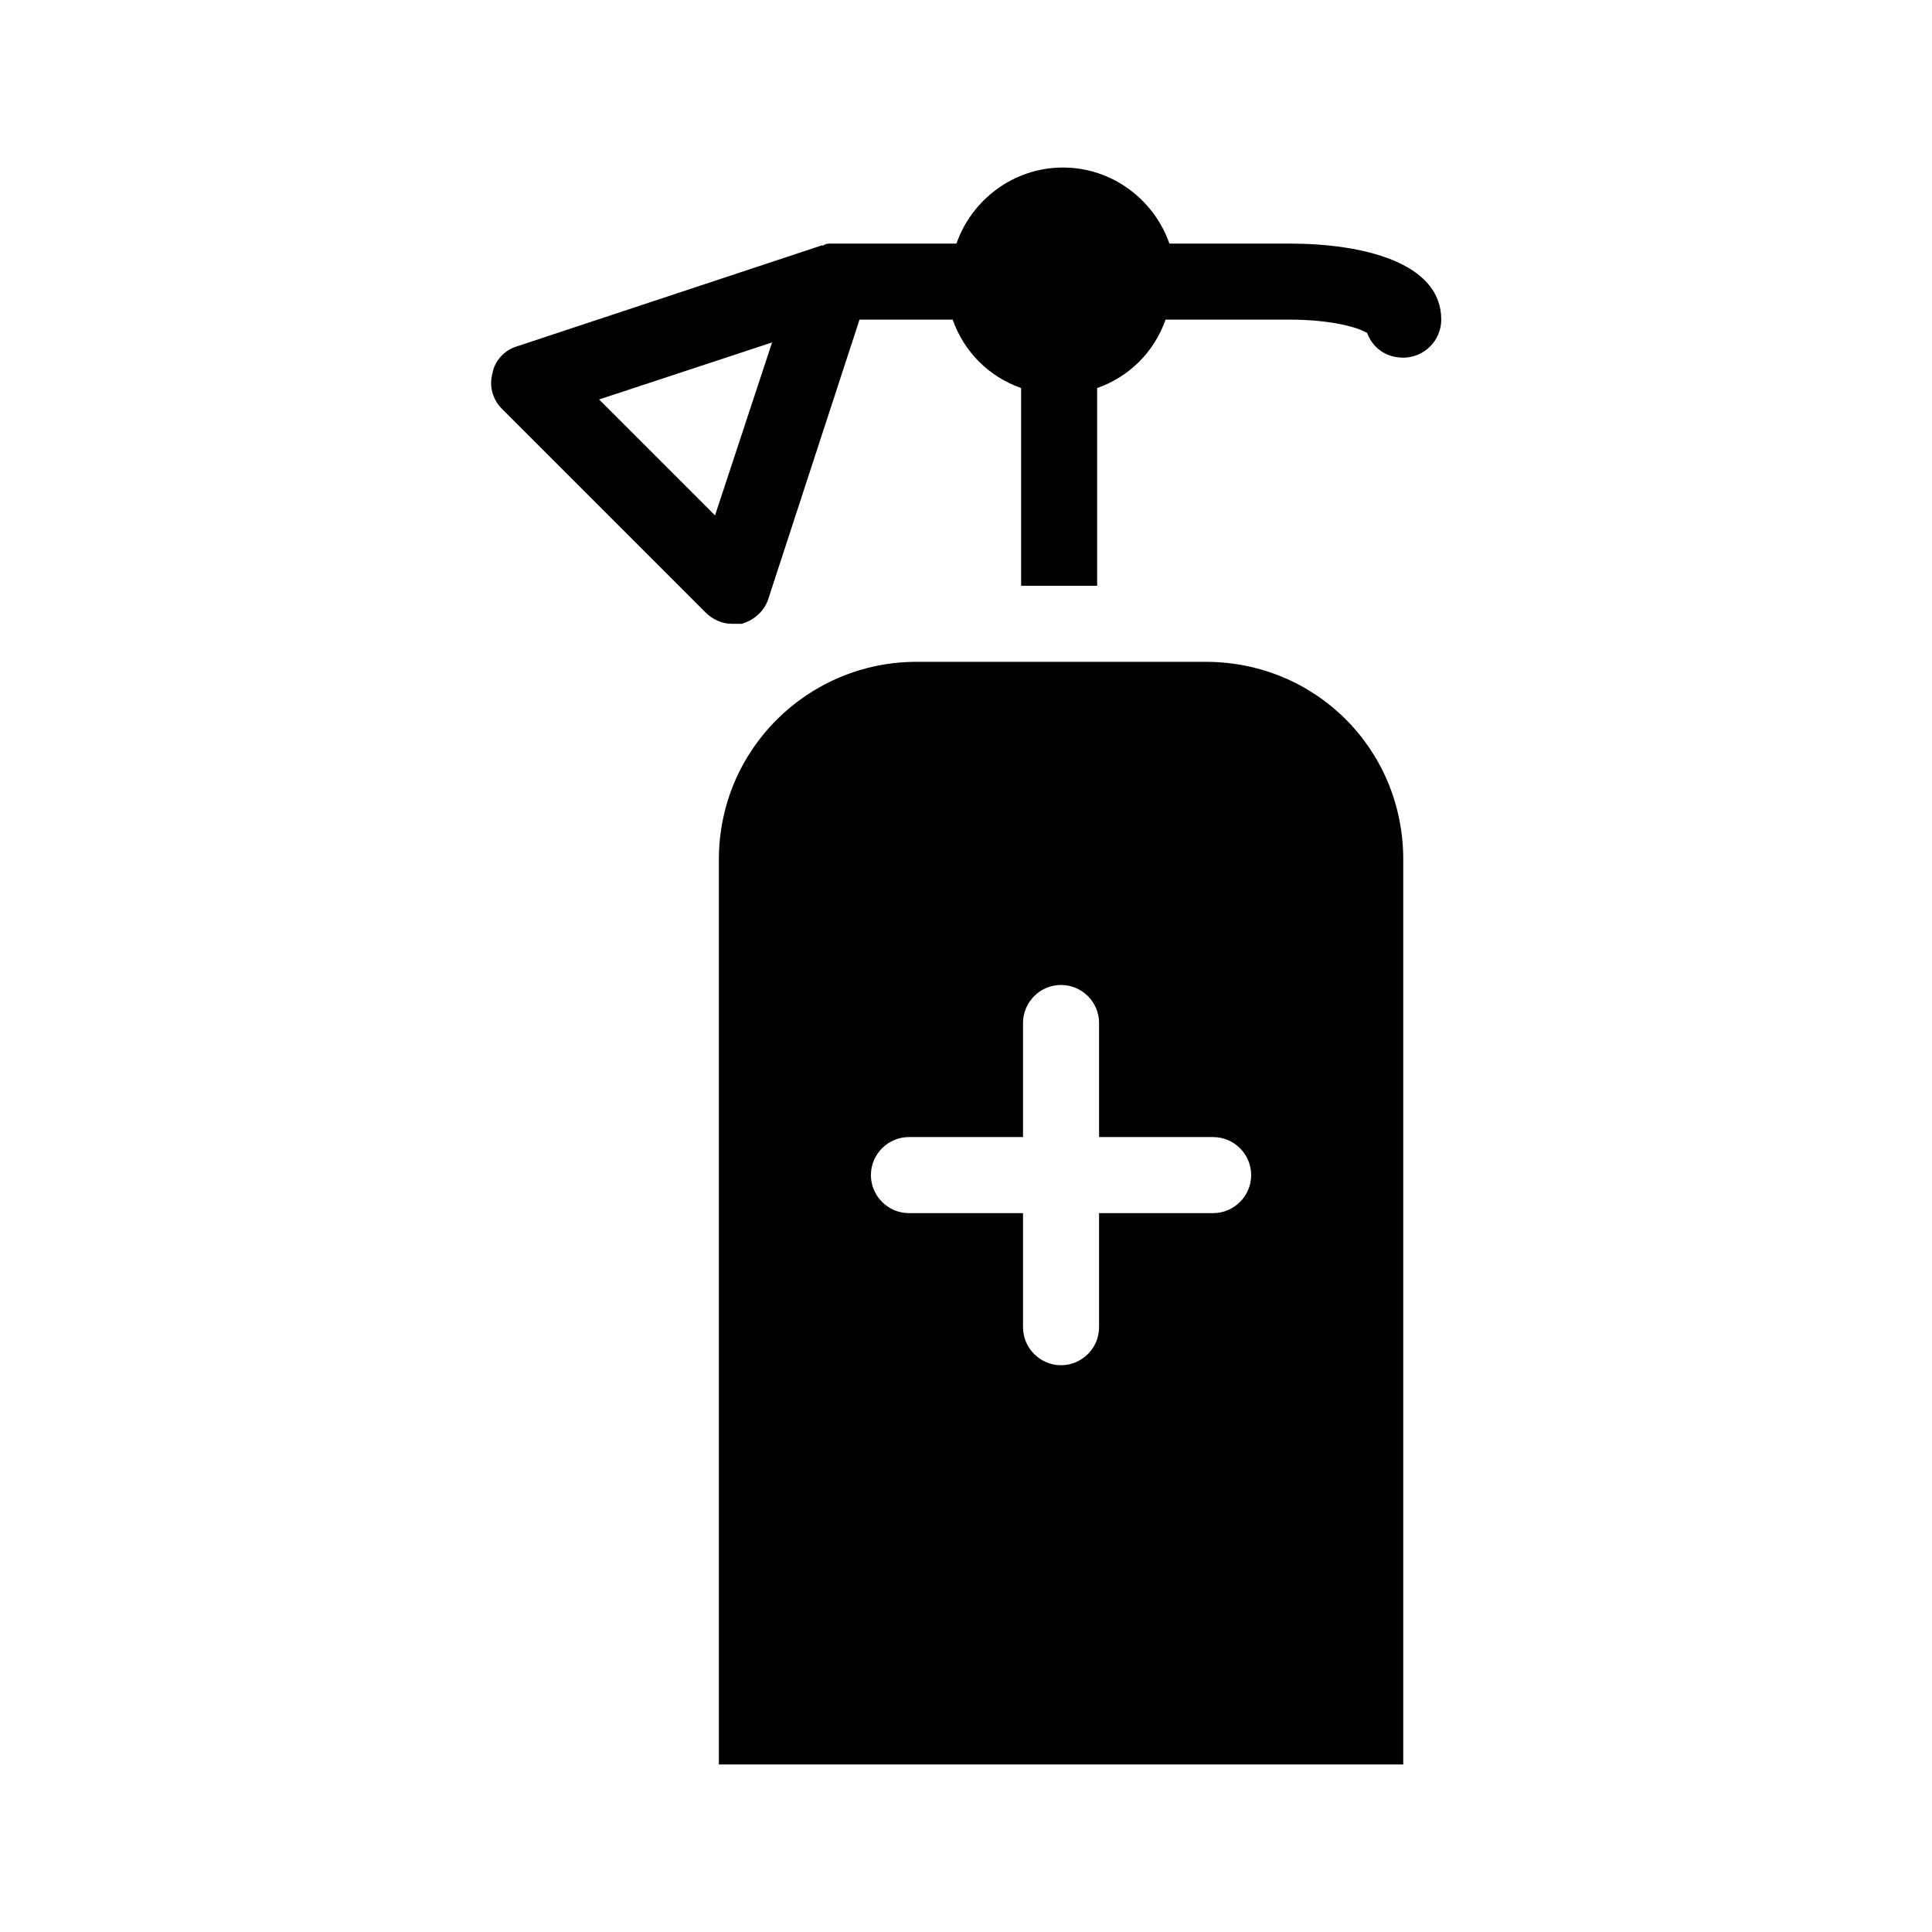
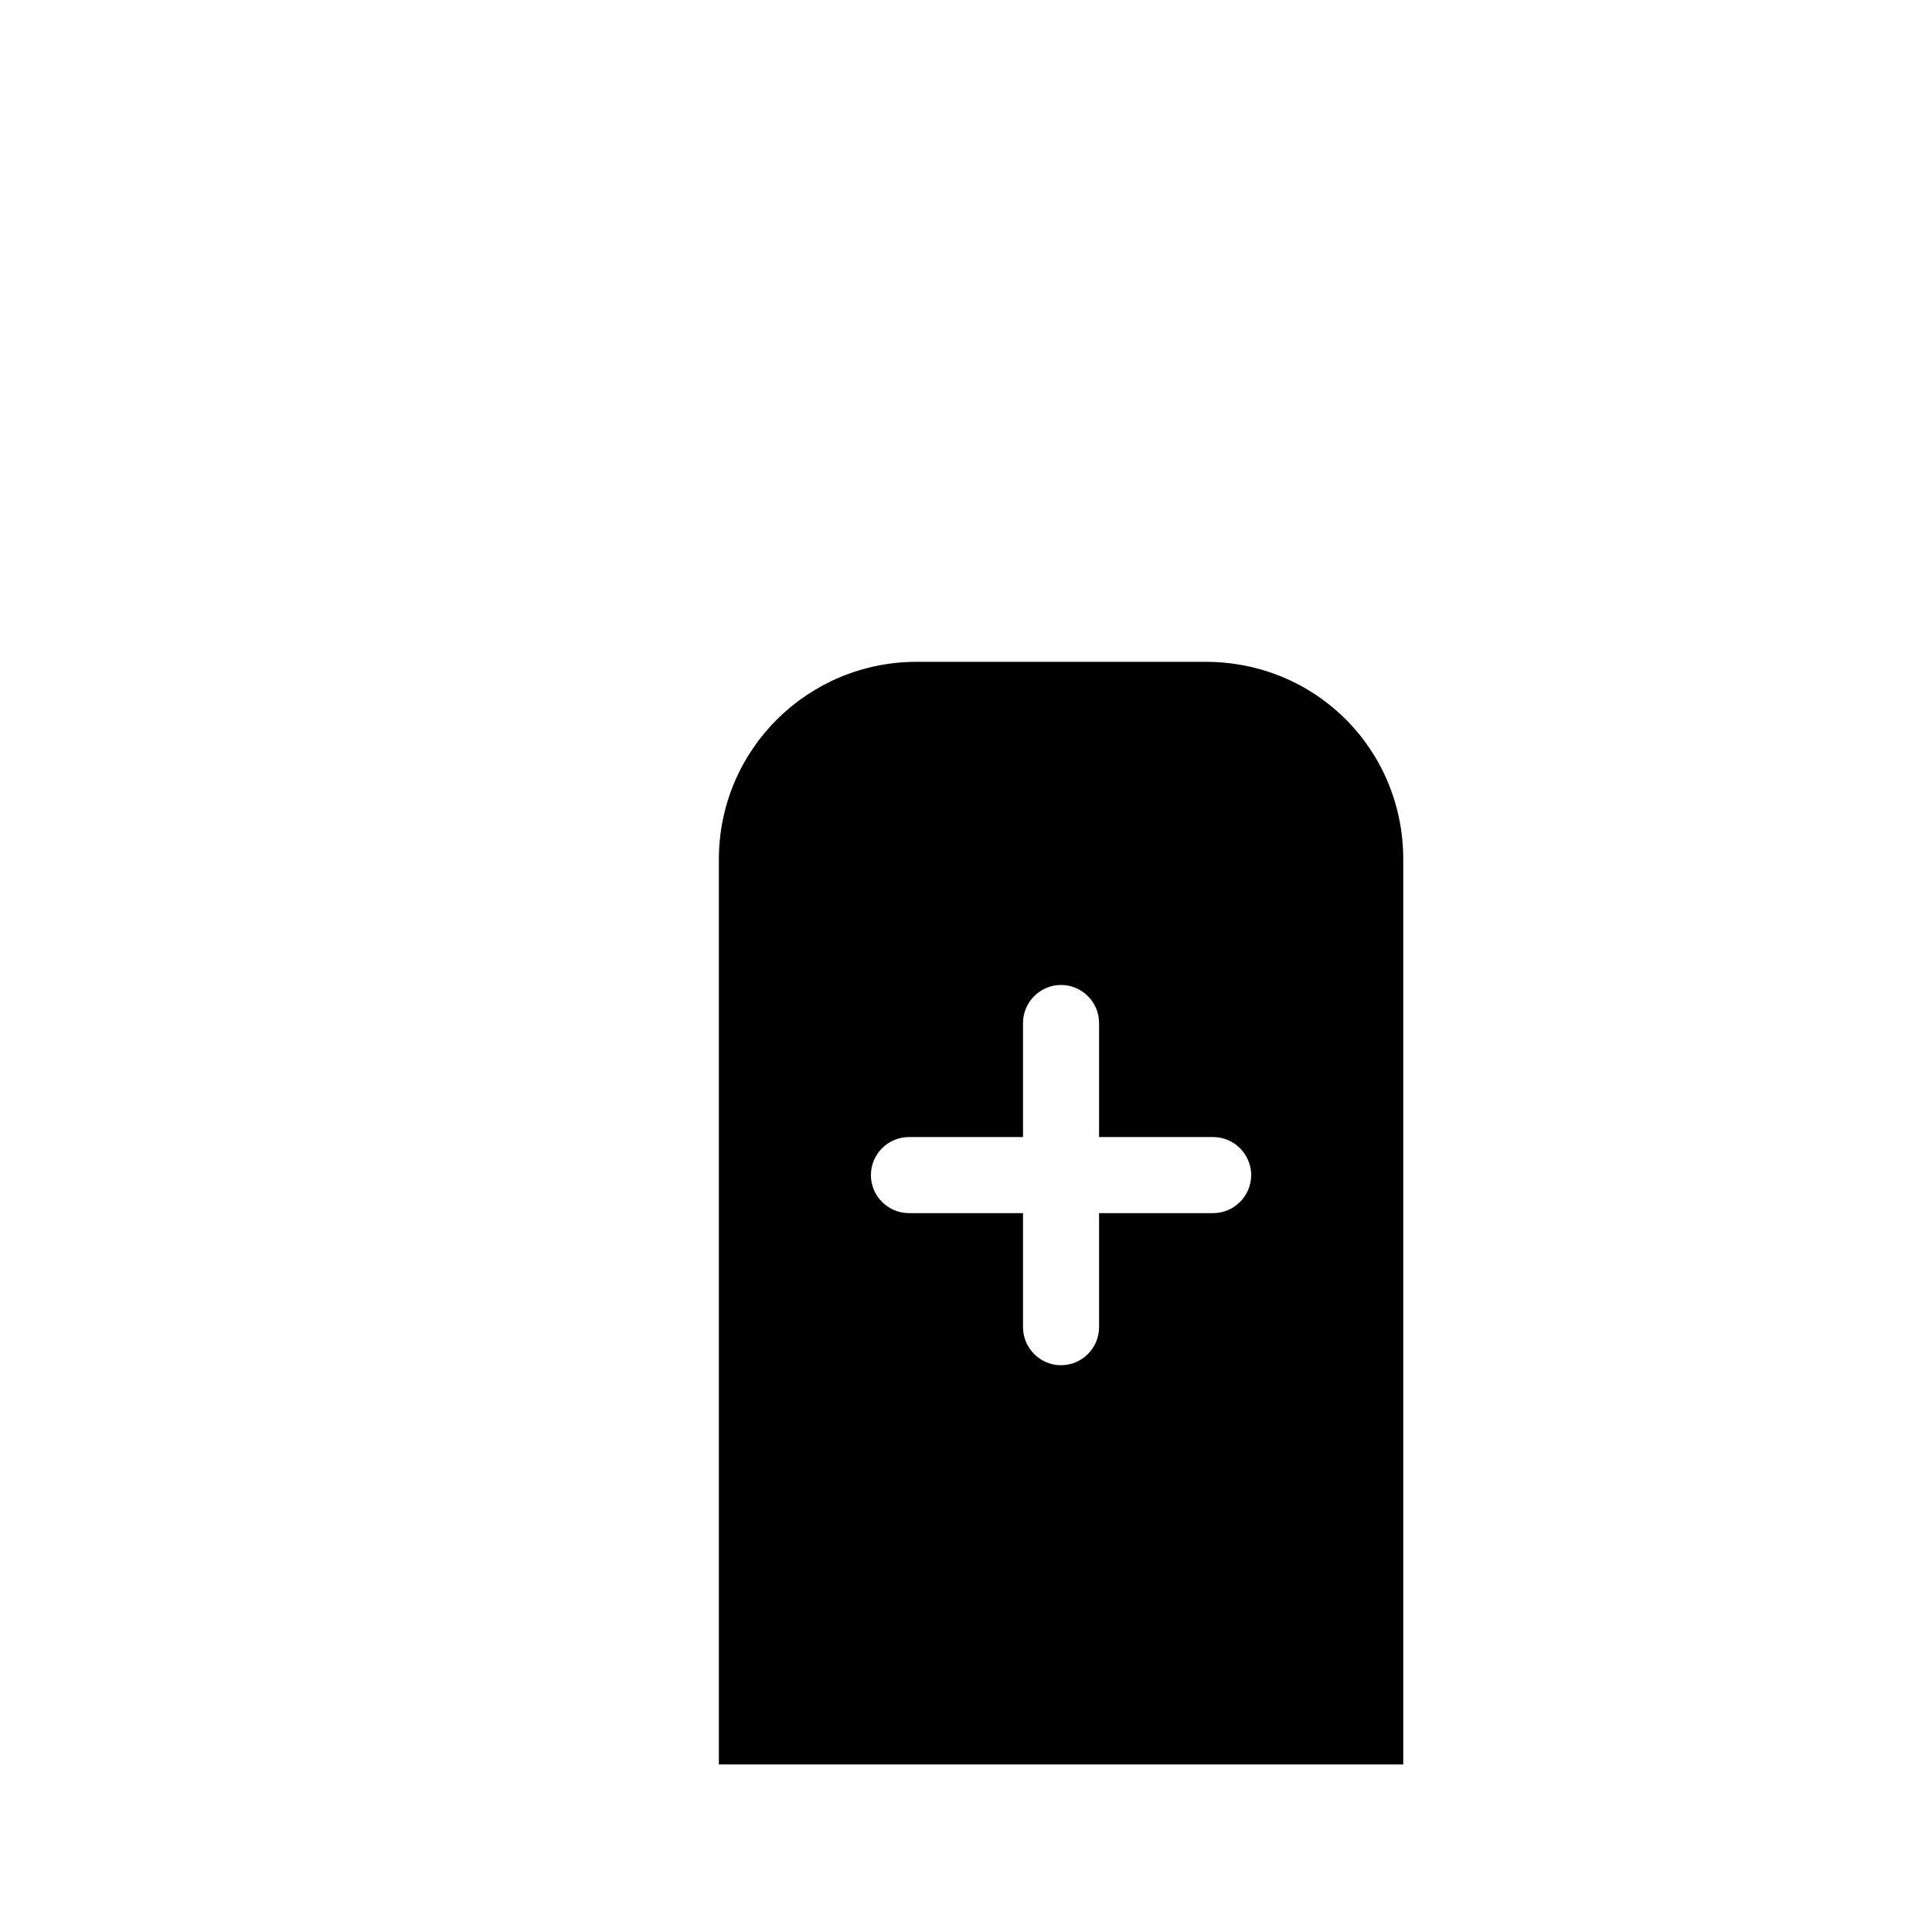
<svg xmlns="http://www.w3.org/2000/svg" fill="#000000" width="800px" height="800px" version="1.1" viewBox="144 144 512 512">
  <g>
-     <path d="m485.64 208.55h-31.738c-4.031-11.586-15.113-20.152-28.215-20.152-13.098 0-24.184 8.566-28.215 20.152h-32.746-0.504c-0.504 0-1.512 0-2.016 0.504h-0.504l-80.609 26.703c-3.527 1.008-6.047 4.031-6.551 7.055-1.008 3.527 0 7.055 2.519 9.574l53.906 53.906c2.016 2.016 4.535 3.023 7.055 3.023h2.519c3.527-1.008 6.047-3.527 7.055-6.551l24.184-74.062h24.688c3.023 8.566 9.574 15.113 18.137 18.137v52.398h20.152v-52.398c8.566-3.023 15.113-9.574 18.137-18.137h32.746c11.082 0 18.137 2.016 20.656 3.527 1.512 4.031 5.039 6.551 9.574 6.551 5.543 0 10.078-4.535 10.078-10.078-0.004-15.113-20.66-20.152-40.309-20.152zm-152.15 72.043-30.73-30.73 45.848-15.113z" />
    <path d="m463.48 319.39h-76.578c-28.715 0-52.395 23.172-52.395 52.395v239.81h181.37v-239.81c0-29.223-23.176-52.395-52.398-52.395zm2.016 146.1h-30.23v30.23c0 5.543-4.535 10.078-10.078 10.078-5.543 0-10.078-4.535-10.078-10.078v-30.23h-30.23c-5.543 0-10.078-4.535-10.078-10.078 0-5.543 4.535-10.078 10.078-10.078h30.23v-30.23c0-5.543 4.535-10.078 10.078-10.078 5.543 0 10.078 4.535 10.078 10.078v30.23h30.23c5.543 0 10.078 4.535 10.078 10.078 0 5.547-4.535 10.078-10.078 10.078z" />
  </g>
</svg>